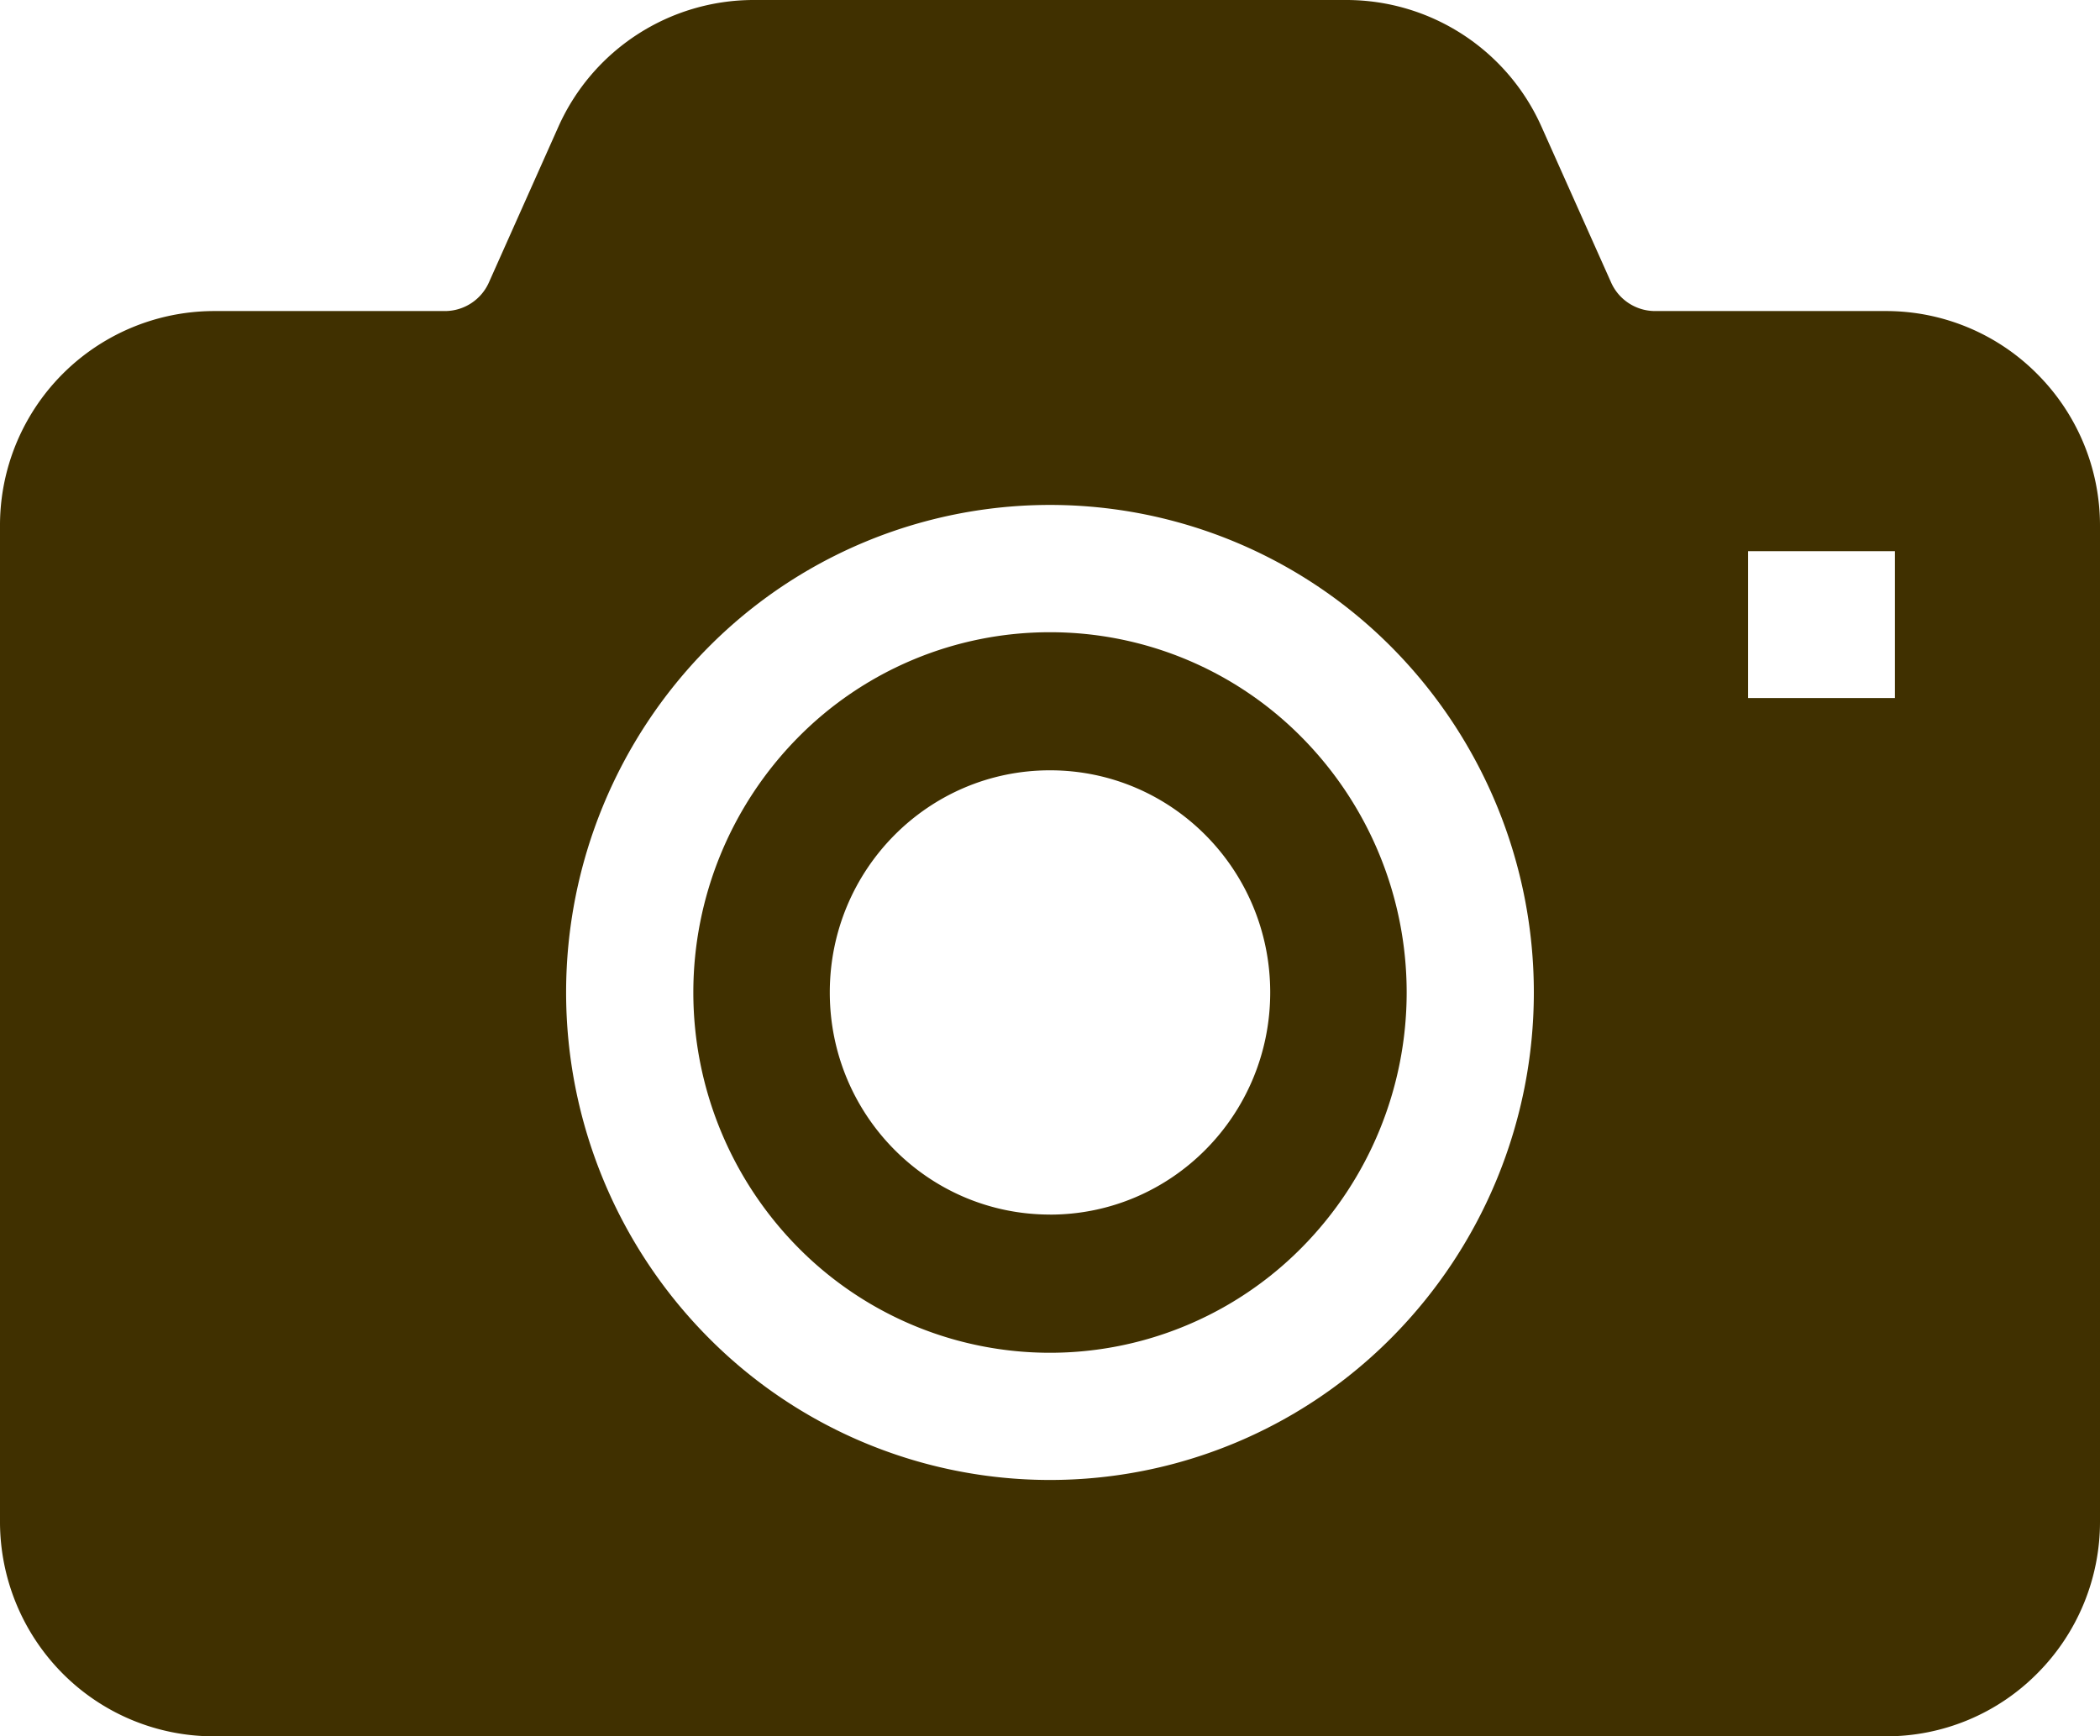
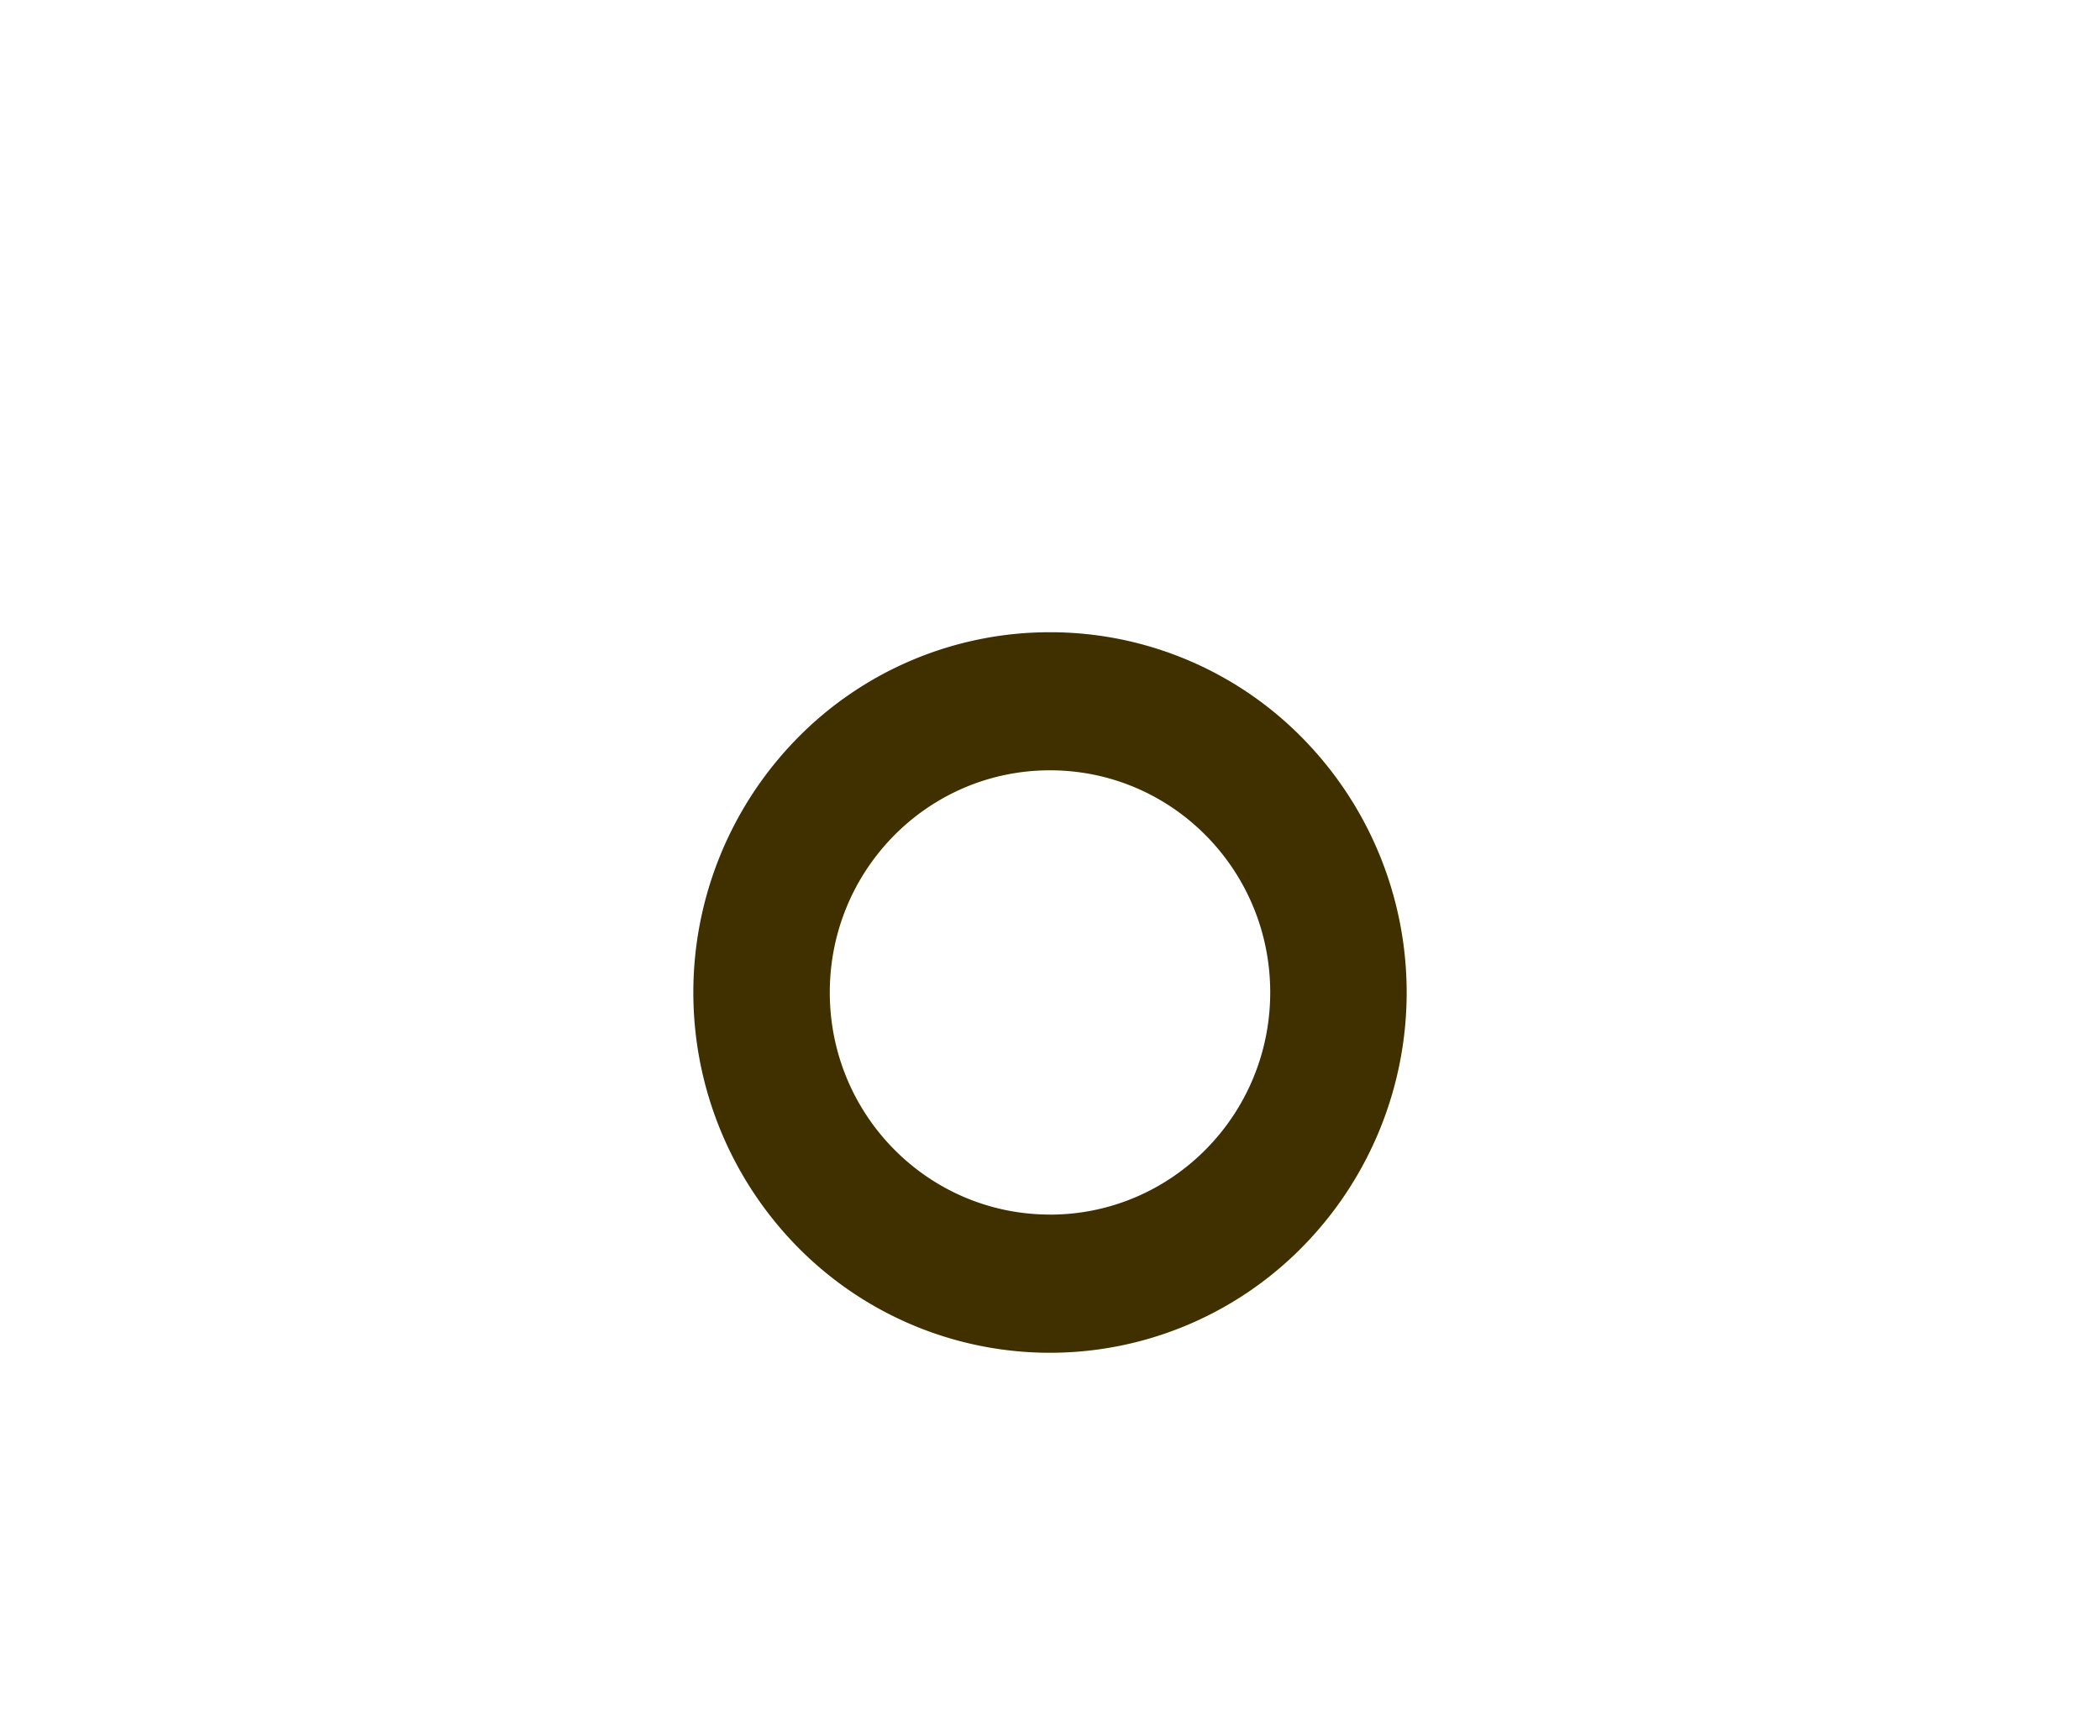
<svg xmlns="http://www.w3.org/2000/svg" id="レイヤー_1" data-name="レイヤー 1" viewBox="0 0 512 423.35">
  <defs>
    <style>.cls-1{fill:#403000;}</style>
  </defs>
  <path class="cls-1" d="M256,154.17a86.17,86.17,0,0,0-61.45,25.68,88.49,88.49,0,0,0,0,124.32,86.29,86.29,0,0,0,122.88,0,88.44,88.44,0,0,0,0-124.32A86.15,86.15,0,0,0,256,154.17Zm0,142c-29.66,0-53.69-24.23-53.69-54.16s24-54.17,53.69-54.17S309.69,212.1,309.69,242,285.66,296.18,256,296.18Z" />
-   <path class="cls-1" d="M496.77,91.27a51.91,51.91,0,0,0-36.88-15.42H403.48a11.75,11.75,0,0,1-10.73-7.09l-16.9-37.83A52.1,52.1,0,0,0,328.29,0H183.71a52.16,52.16,0,0,0-47.58,30.93L119.25,68.76a11.76,11.76,0,0,1-10.73,7.09H52.11A52.25,52.25,0,0,0,0,128.24V371a52.49,52.49,0,0,0,15.19,37,51.94,51.94,0,0,0,36.92,15.4H459.89A51.79,51.79,0,0,0,496.77,408,52.35,52.35,0,0,0,512,371V128.24A52.31,52.31,0,0,0,496.77,91.27ZM339.46,326a117.27,117.27,0,0,1-166.92,0,119.47,119.47,0,0,1,0-168,117.31,117.31,0,0,1,166.92,0,119.5,119.5,0,0,1,0,168ZM462,170.22h-35.8V134.41H462Z" />
</svg>